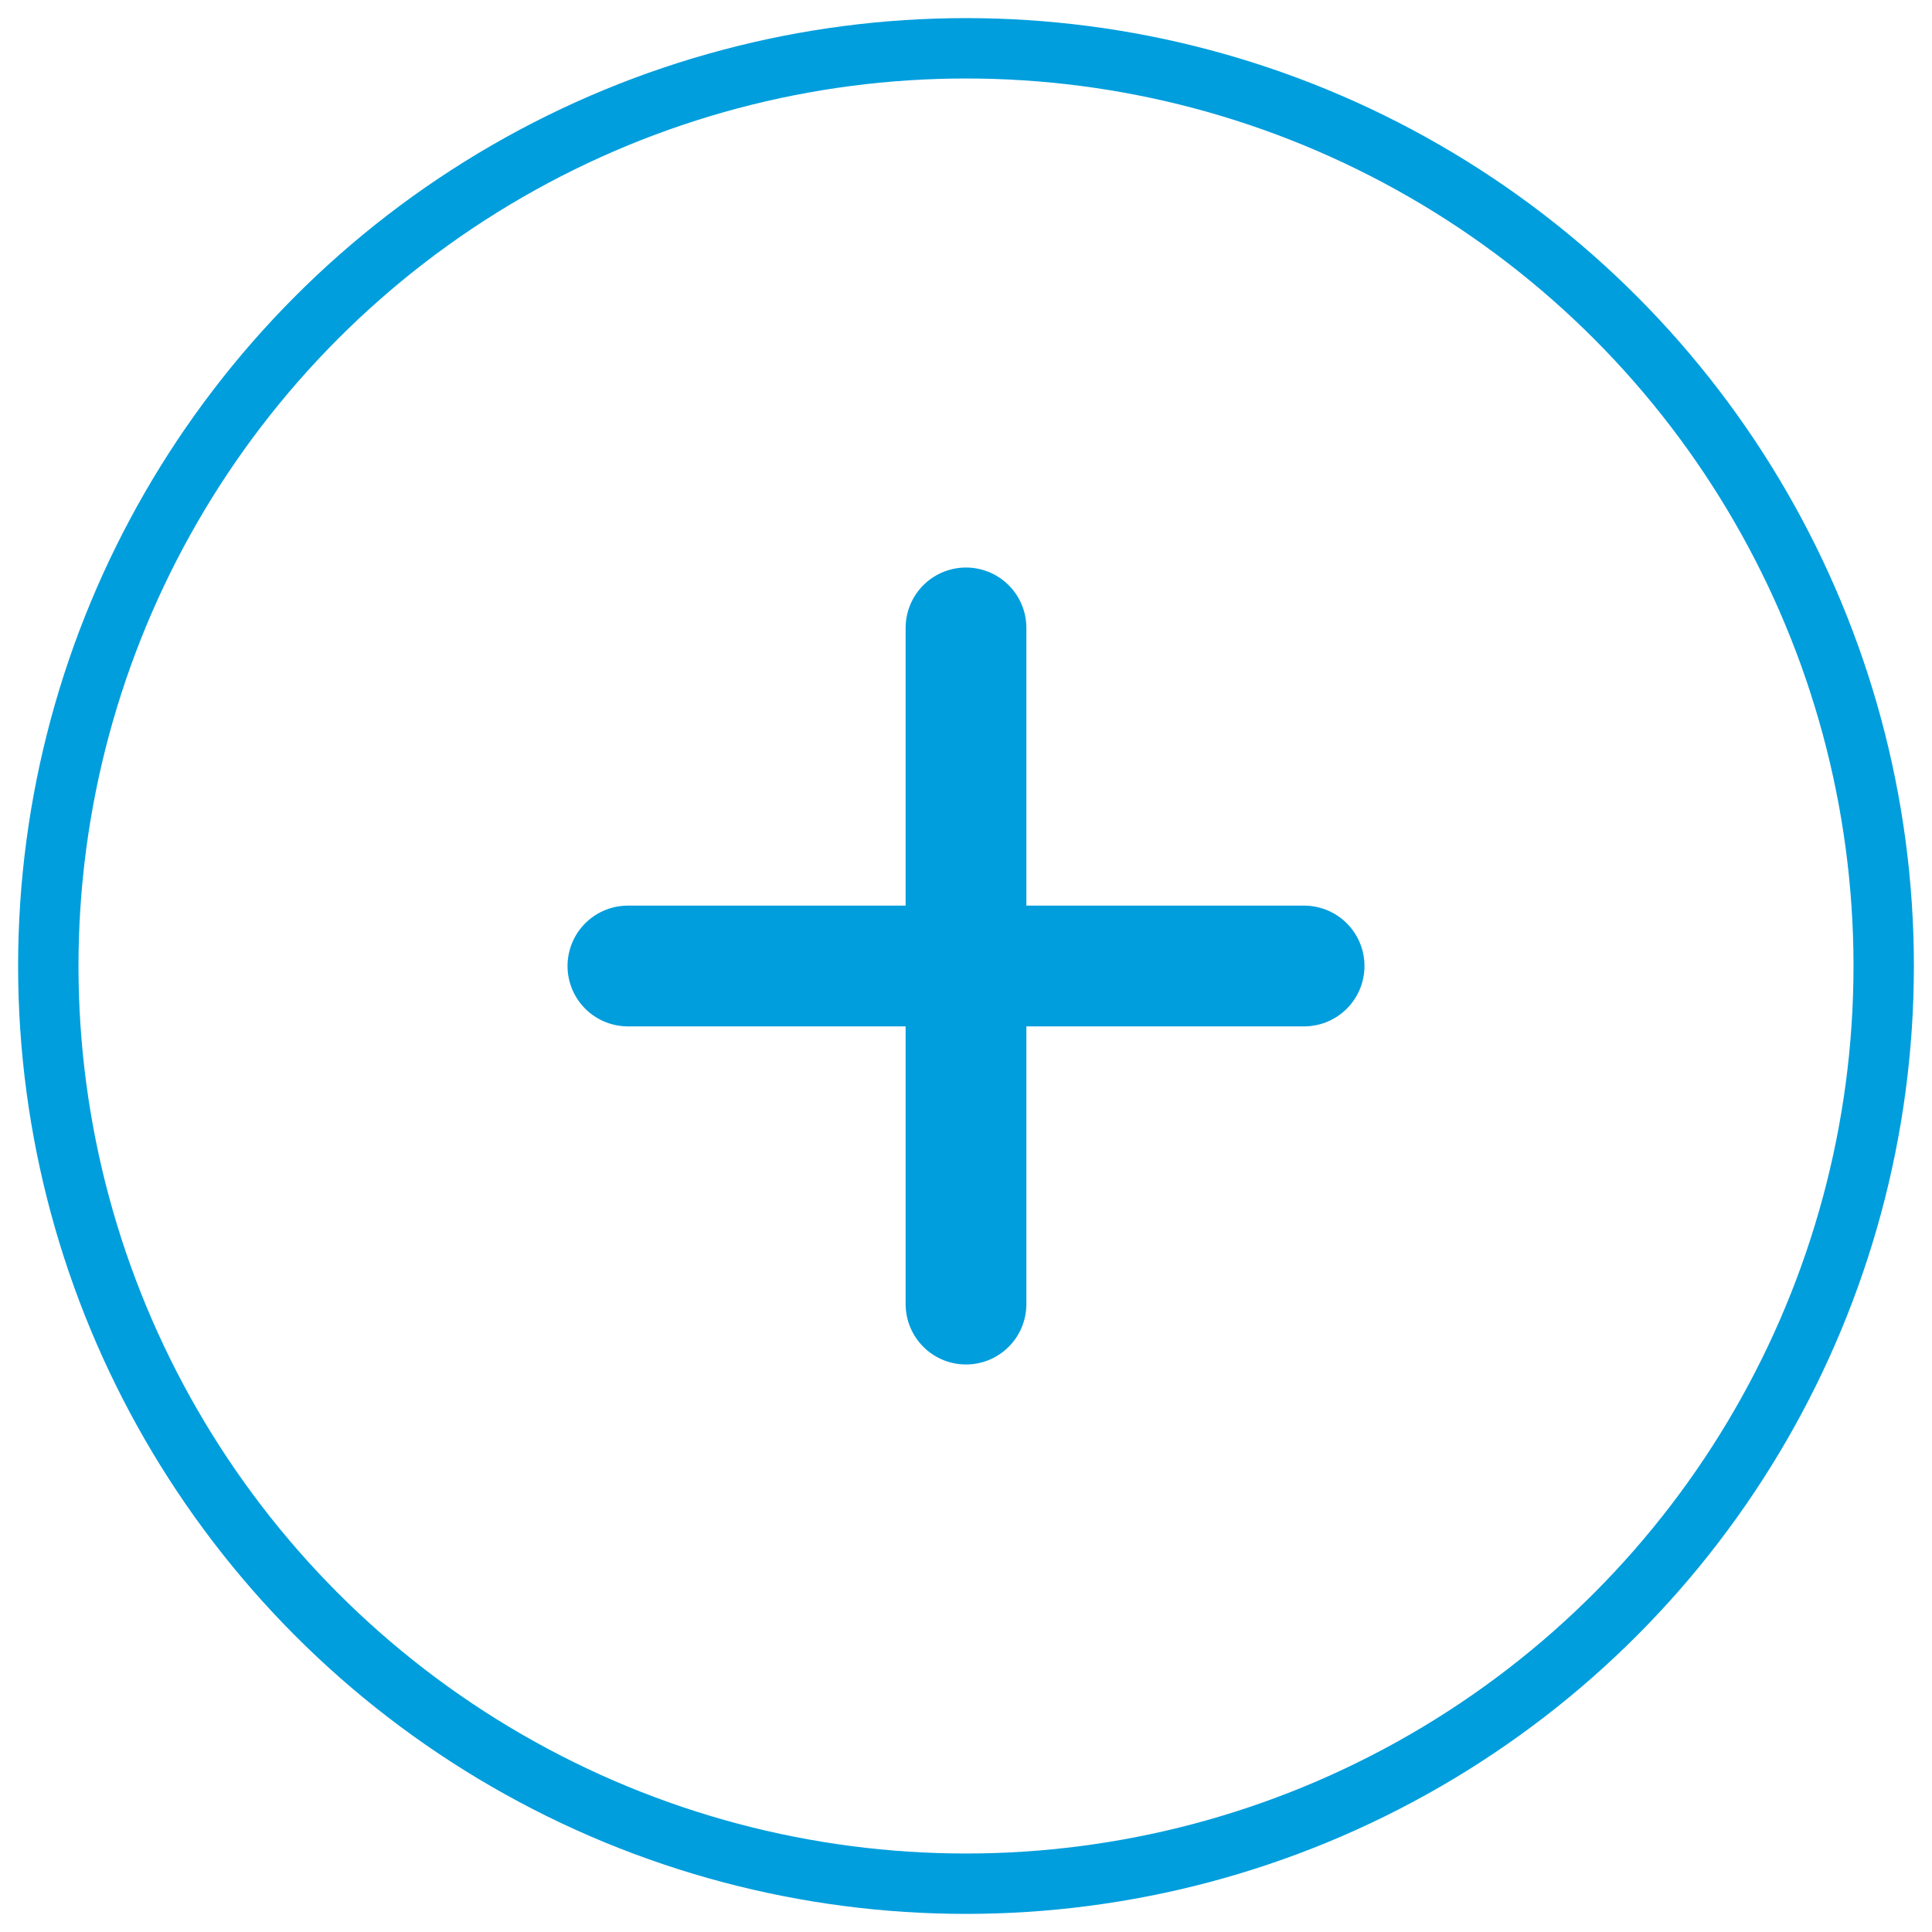
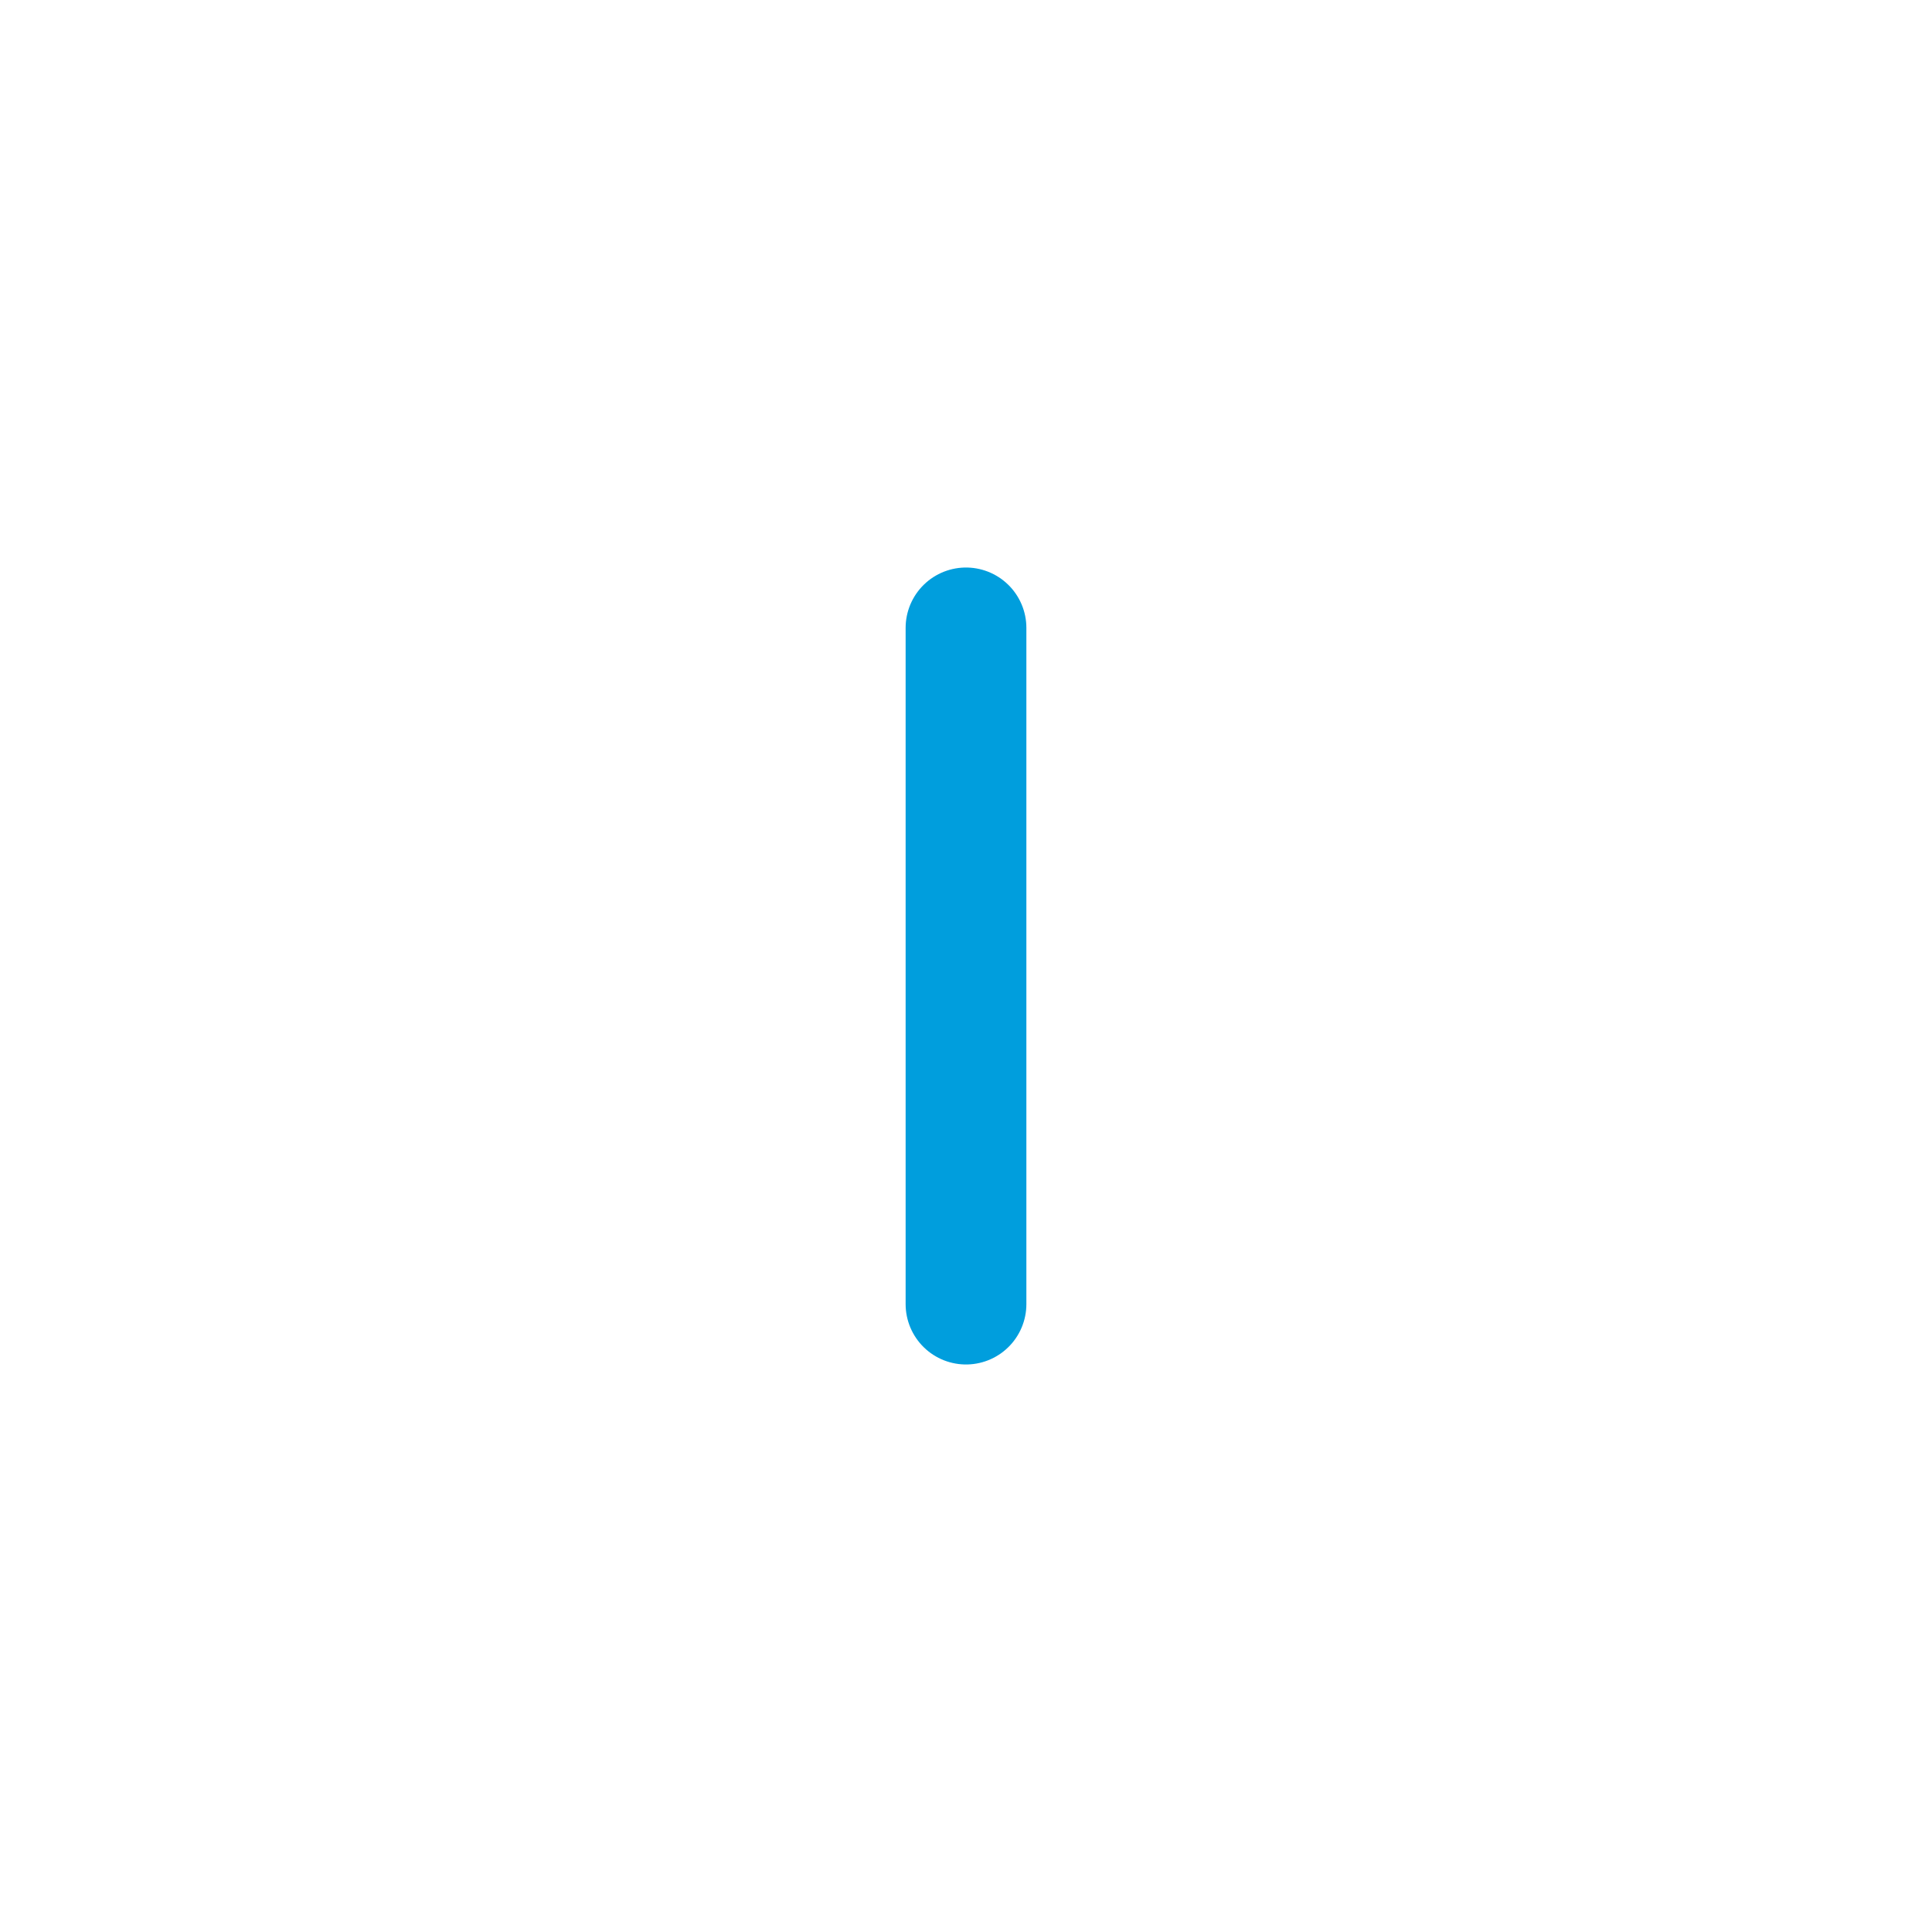
<svg xmlns="http://www.w3.org/2000/svg" version="1.1" id="Layer_2" x="0px" y="0px" viewBox="1 472 16 16" style="enable-background:new 1 472 16 16;" xml:space="preserve">
  <style type="text/css">
	.st0{fill:none;stroke:#009EDD;stroke-width:0.5;stroke-miterlimit:10;}
	.st1{fill:none;stroke:#009EDD;stroke-linecap:round;stroke-miterlimit:10;}
</style>
-   <circle class="st0" cx="9" cy="480" r="7.6" />
-   <line class="st1" x1="6.2" y1="480" x2="11.8" y2="480" />
  <line class="st1" x1="9" y1="477.2" x2="9" y2="482.8" />
</svg>